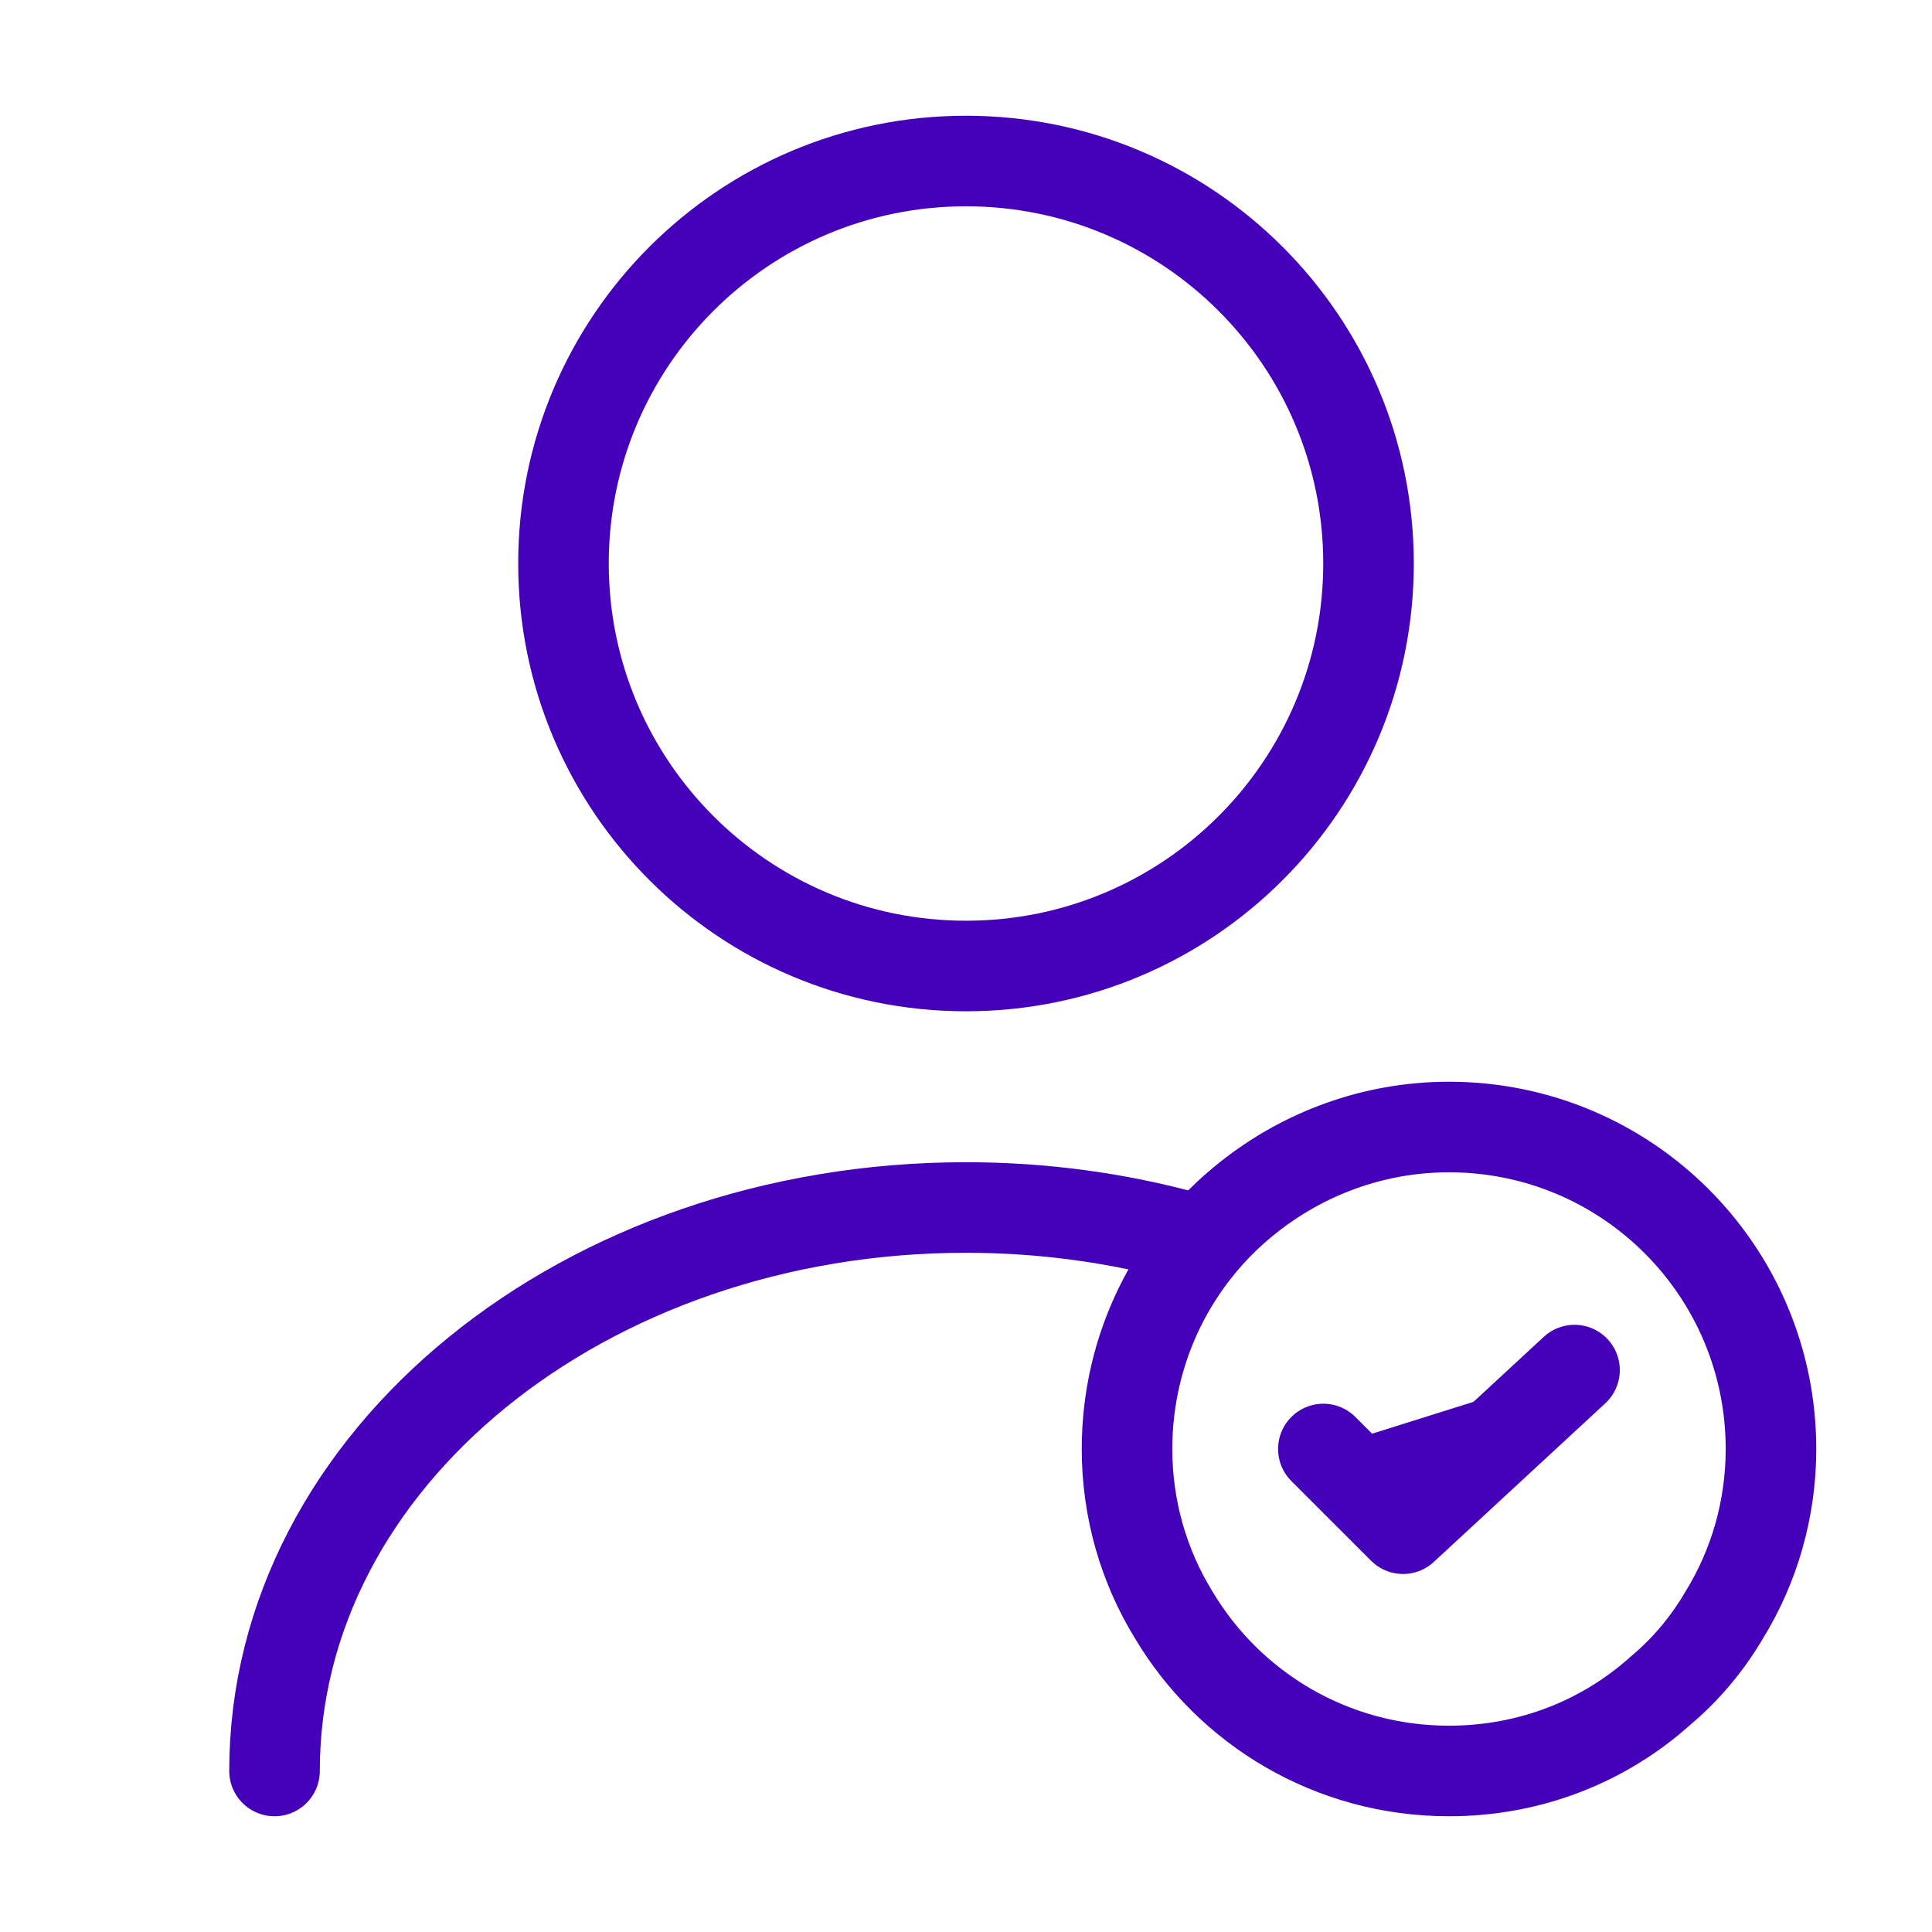
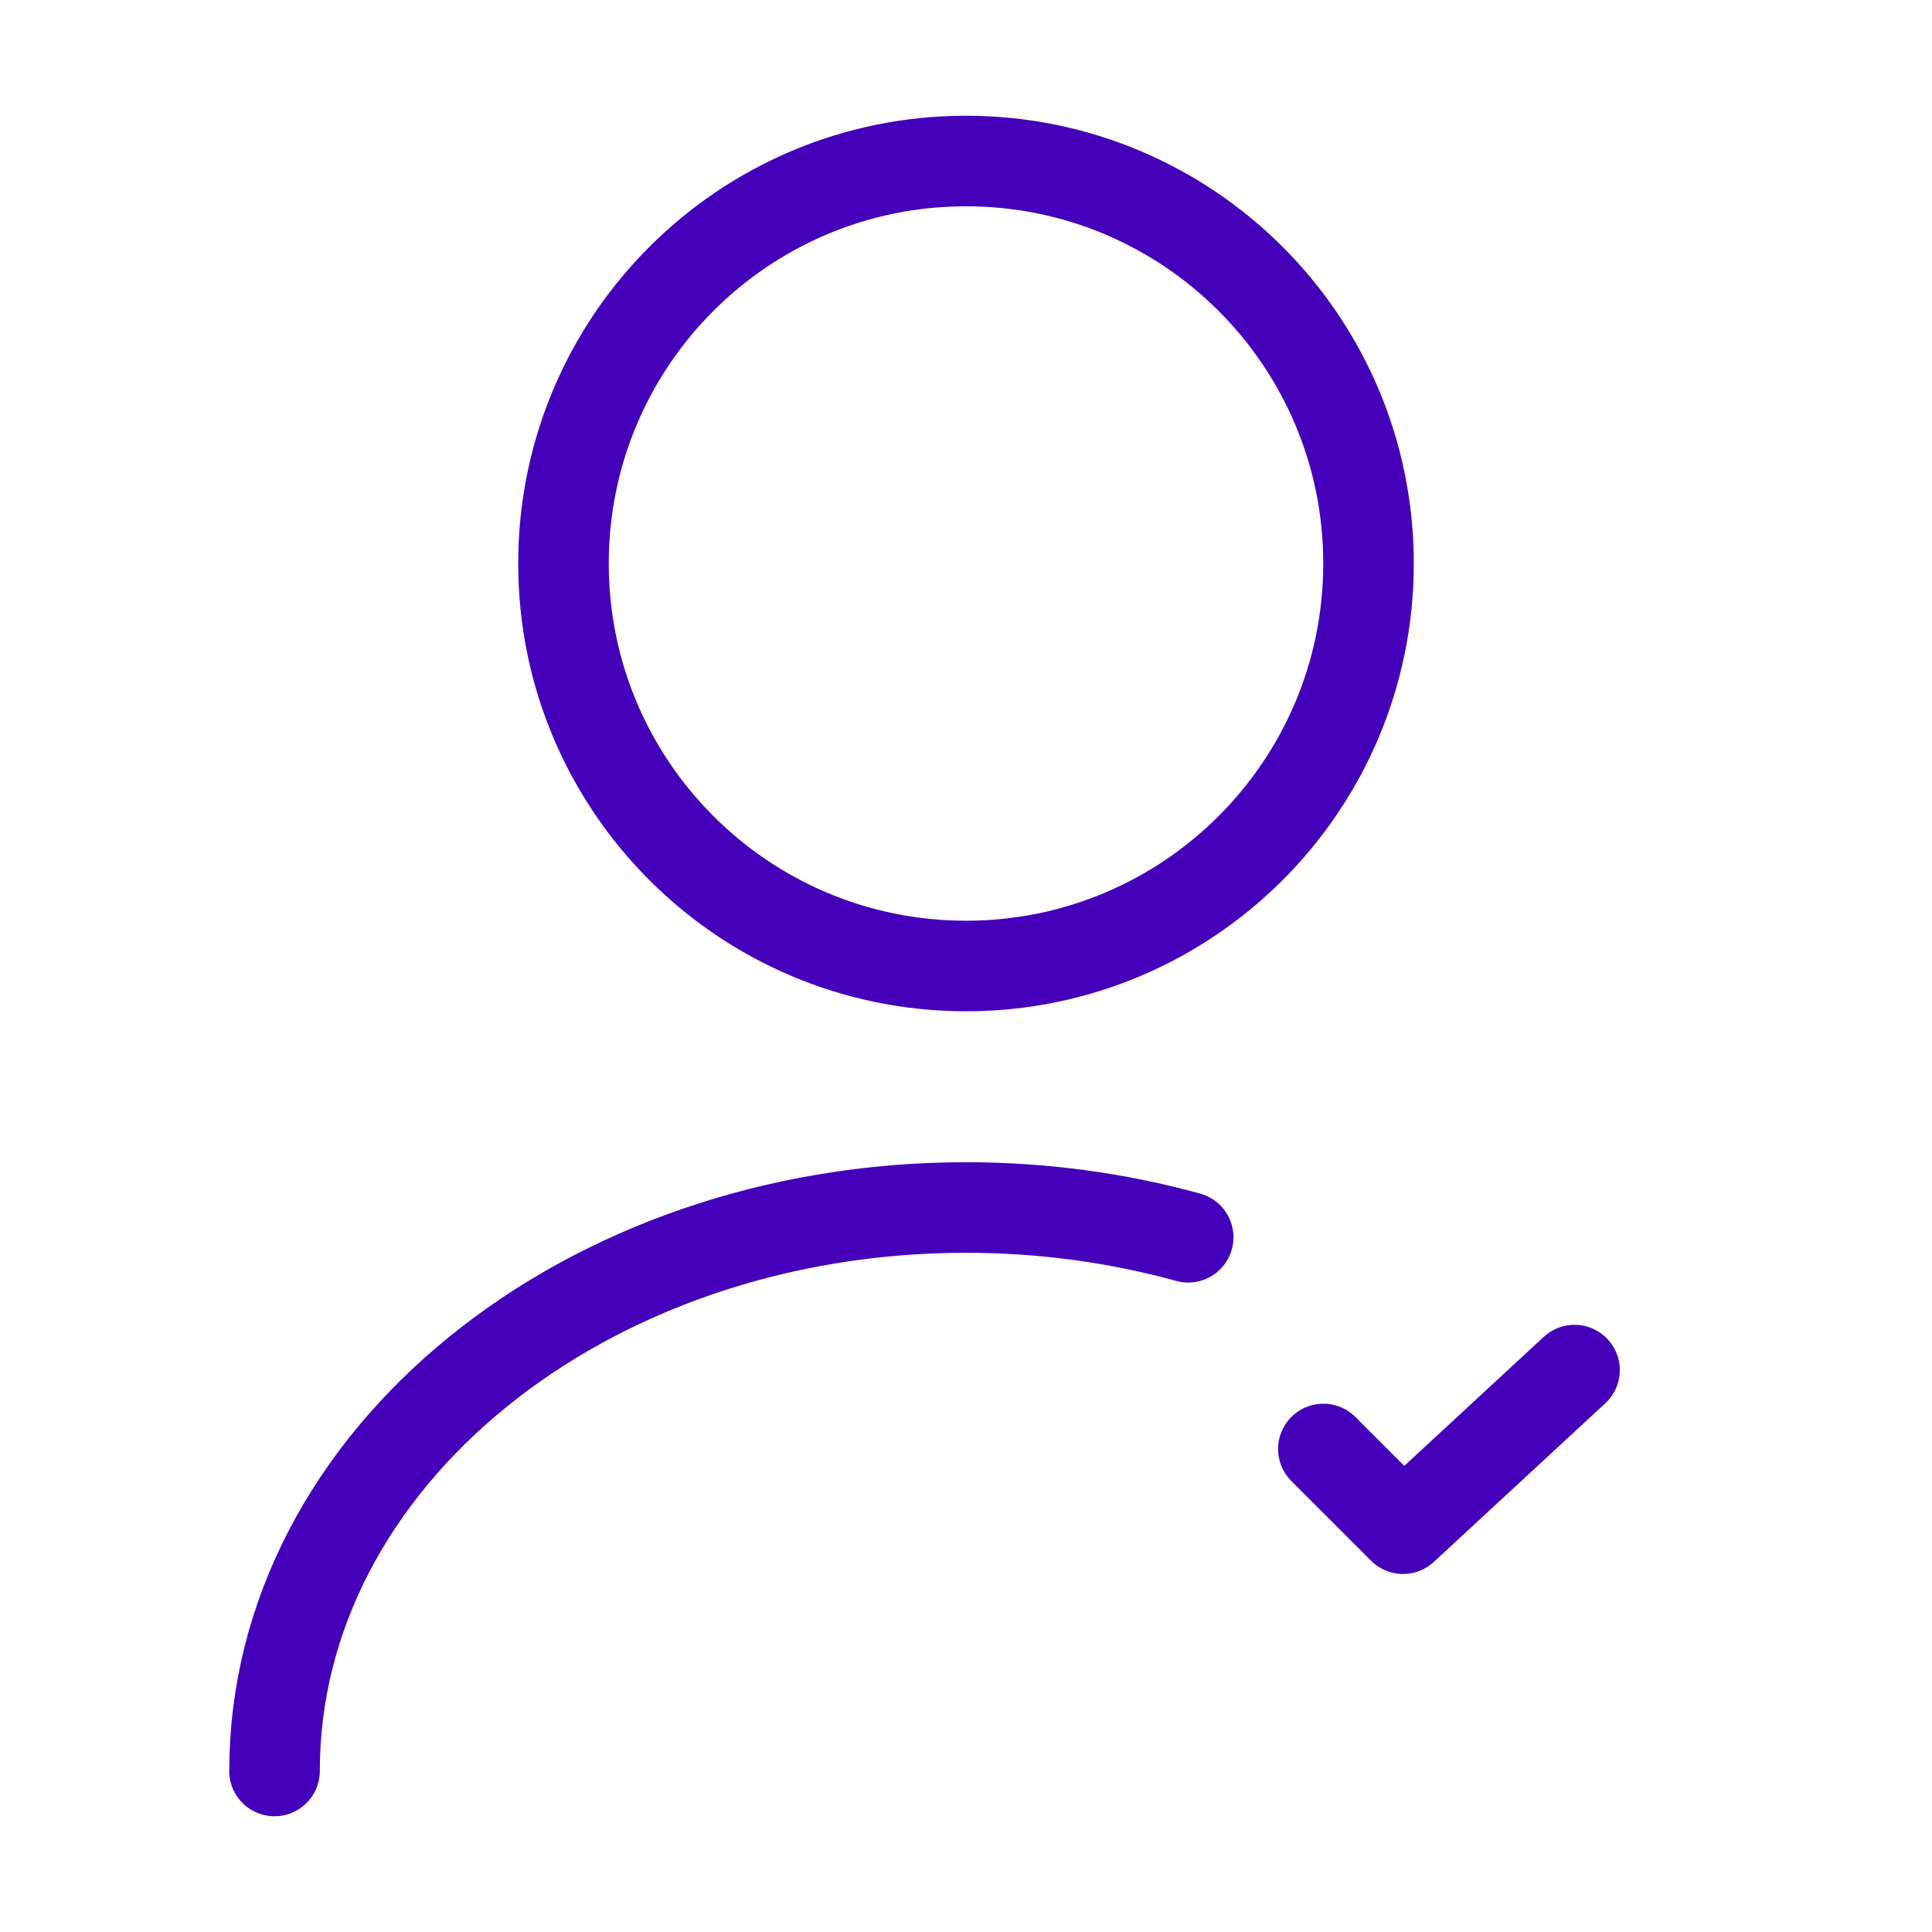
<svg xmlns="http://www.w3.org/2000/svg" width="32" height="32" viewBox="0 0 32 32" fill="none">
  <path d="M16 16C19.682 16 22.667 13.015 22.667 9.333C22.667 5.651 19.682 2.667 16 2.667C12.318 2.667 9.333 5.651 9.333 9.333C9.333 13.015 12.318 16 16 16Z" stroke="#4500BA" stroke-width="1.5" stroke-linecap="round" stroke-linejoin="round" />
  <path d="M4.547 29.333C4.547 24.173 9.68 20 16 20C17.28 20 18.52 20.173 19.68 20.493" stroke="#4500BA" stroke-width="1.5" stroke-linecap="round" stroke-linejoin="round" />
-   <path d="M29.333 24C29.333 25 29.053 25.947 28.56 26.747C28.28 27.227 27.92 27.653 27.507 28C26.573 28.84 25.347 29.333 24 29.333C22.053 29.333 20.36 28.293 19.44 26.747C18.947 25.947 18.667 25 18.667 24C18.667 22.32 19.44 20.813 20.667 19.84C21.587 19.107 22.747 18.667 24 18.667C26.947 18.667 29.333 21.053 29.333 24Z" stroke="#4500BA" stroke-width="1.5" stroke-miterlimit="10" stroke-linecap="round" stroke-linejoin="round" />
-   <path d="M21.919 24L23.239 25.32L26.079 22.693" fill="#4500BA" />
  <path d="M21.919 24L23.239 25.32L26.079 22.693" stroke="#4500BA" stroke-width="1.5" stroke-linecap="round" stroke-linejoin="round" />
</svg>